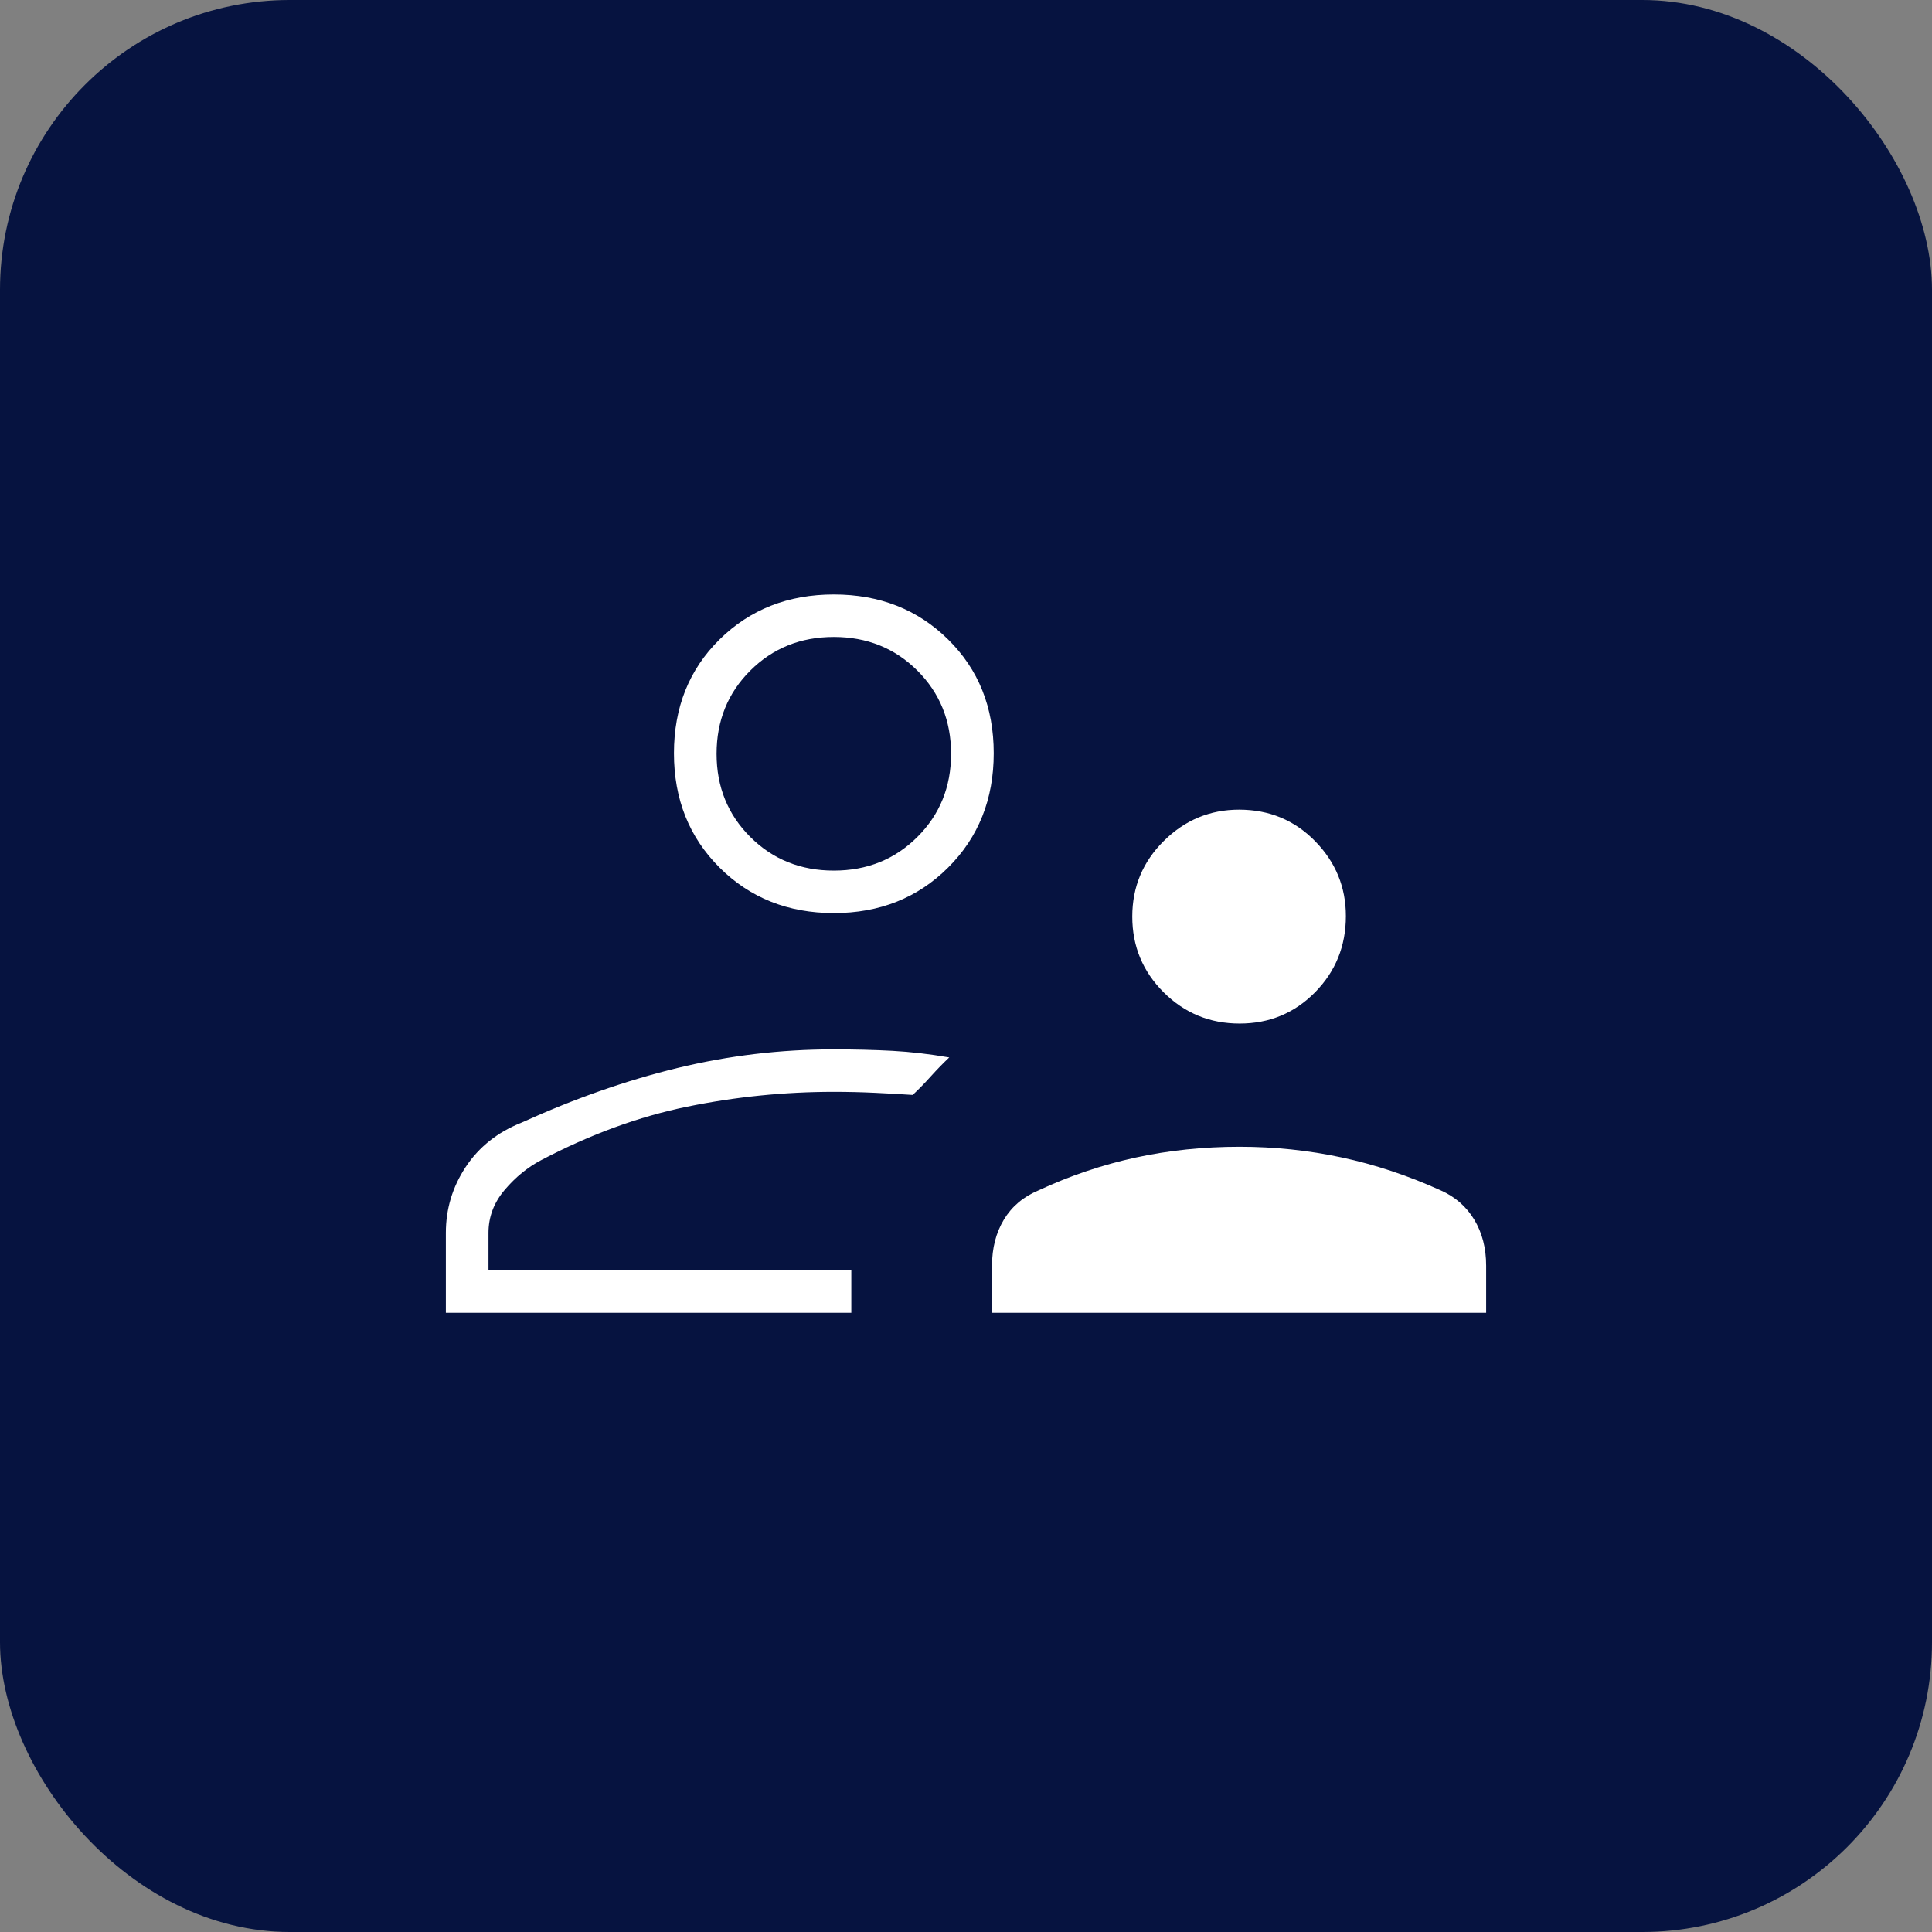
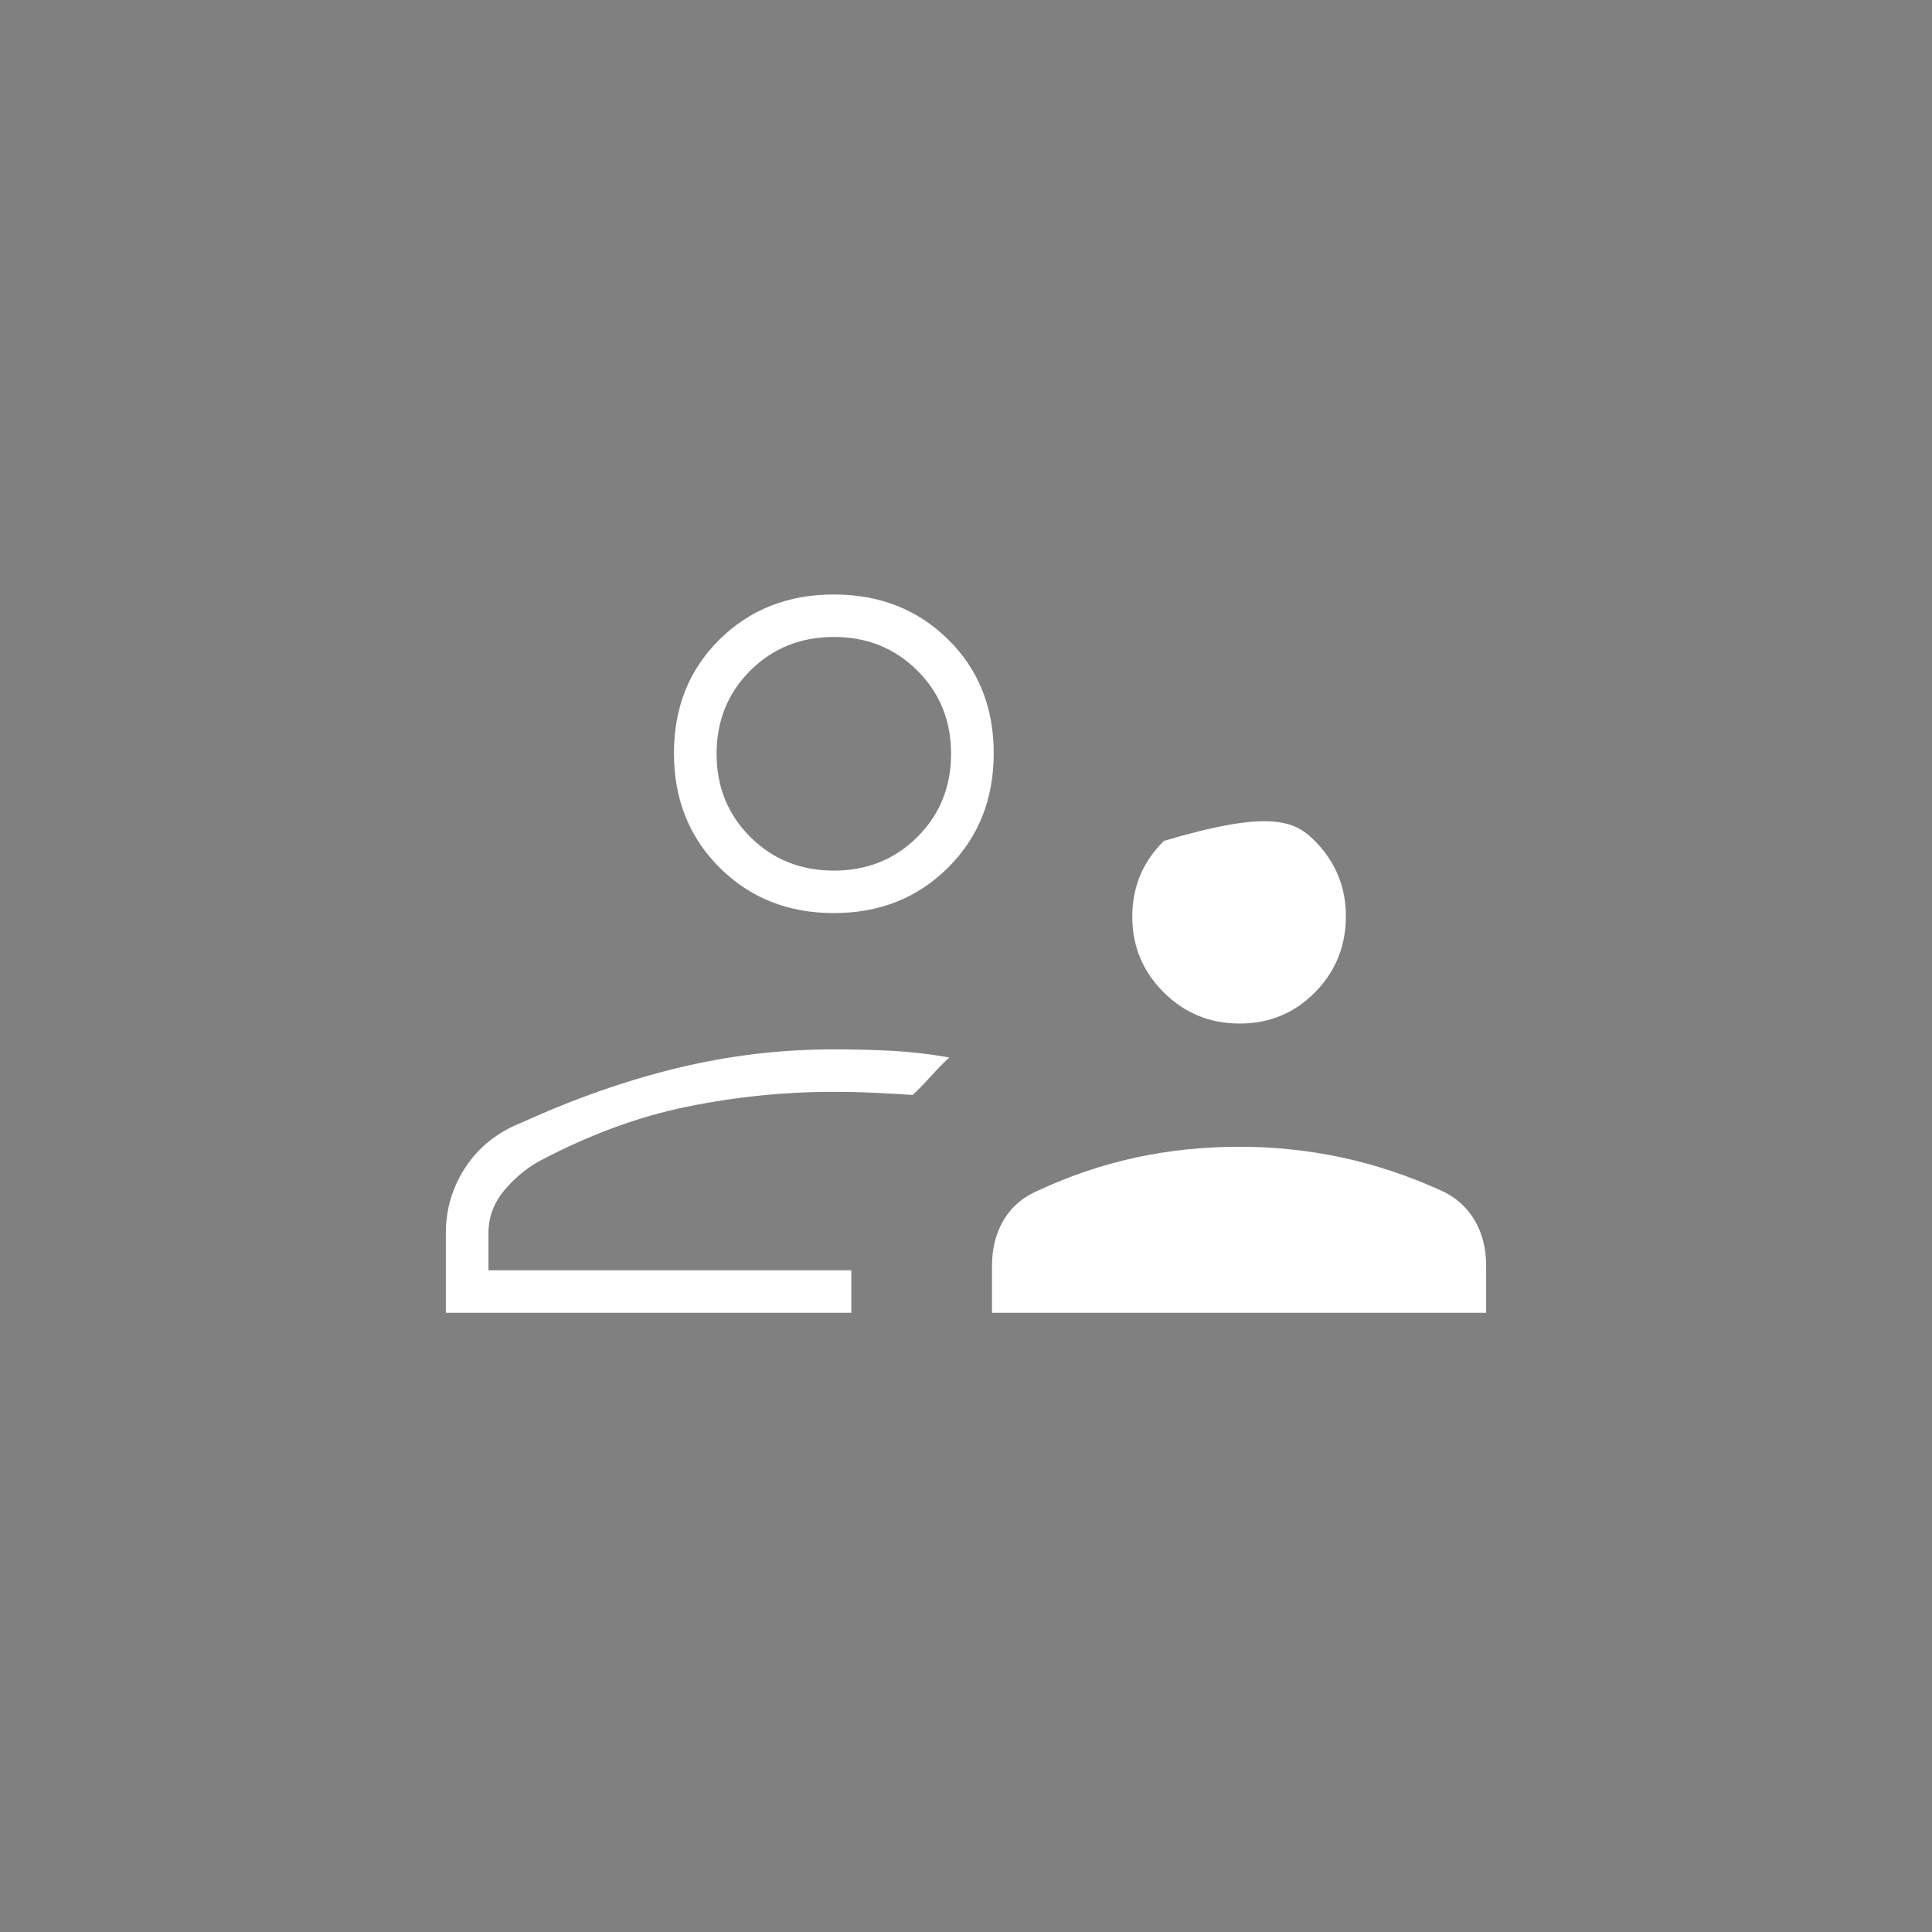
<svg xmlns="http://www.w3.org/2000/svg" width="80" height="80" viewBox="0 0 80 80" fill="none">
  <rect x="0" y="0" width="80" height="80" fill="#808080" stroke="none" />
-   <rect width="80" height="80" rx="12" fill="#061340" />
-   <path d="M51.33 42.383C50.099 42.383 49.051 41.952 48.184 41.089C47.318 40.225 46.885 39.181 46.885 37.955C46.885 36.728 47.321 35.684 48.192 34.821C49.063 33.958 50.102 33.526 51.308 33.526C52.553 33.526 53.601 33.96 54.453 34.828C55.304 35.696 55.73 36.731 55.73 37.933C55.73 39.173 55.304 40.225 54.453 41.089C53.601 41.952 52.56 42.383 51.33 42.383ZM41.077 54.359V52.411C41.077 51.683 41.241 51.047 41.568 50.503C41.896 49.958 42.374 49.555 43.001 49.292C44.303 48.686 45.642 48.233 47.021 47.933C48.399 47.634 49.835 47.485 51.33 47.485C52.765 47.485 54.173 47.632 55.553 47.927C56.934 48.222 58.302 48.677 59.659 49.292C60.254 49.556 60.717 49.96 61.046 50.504C61.374 51.048 61.538 51.683 61.538 52.411V54.359H41.077ZM34.527 37.809C32.634 37.809 31.057 37.181 29.797 35.926C28.537 34.67 27.907 33.092 27.907 31.19C27.907 29.289 28.537 27.718 29.797 26.477C31.057 25.236 32.634 24.616 34.527 24.616C36.421 24.616 37.998 25.236 39.258 26.477C40.518 27.718 41.148 29.289 41.148 31.19C41.148 33.092 40.518 34.67 39.258 35.926C37.998 37.181 36.421 37.809 34.527 37.809ZM18.462 54.359V51.052C18.462 50.062 18.735 49.153 19.282 48.324C19.829 47.495 20.6 46.882 21.594 46.486C23.787 45.49 25.941 44.735 28.057 44.222C30.172 43.709 32.324 43.452 34.51 43.452C35.392 43.452 36.209 43.473 36.959 43.513C37.709 43.554 38.492 43.645 39.307 43.786C39.055 44.023 38.803 44.282 38.55 44.562C38.298 44.843 38.045 45.102 37.793 45.339C37.296 45.306 36.775 45.277 36.231 45.251C35.687 45.225 35.119 45.211 34.527 45.211C32.478 45.211 30.454 45.416 28.455 45.825C26.456 46.234 24.443 46.97 22.416 48.035C21.851 48.331 21.345 48.743 20.898 49.271C20.45 49.798 20.227 50.392 20.227 51.052V52.6H35.251V54.359H18.462ZM34.527 36.05C35.901 36.05 37.054 35.586 37.985 34.658C38.916 33.73 39.382 32.582 39.382 31.213C39.382 29.844 38.916 28.695 37.985 27.767C37.054 26.839 35.901 26.375 34.527 26.375C33.153 26.375 32 26.839 31.069 27.767C30.138 28.695 29.672 29.844 29.672 31.213C29.672 32.582 30.138 33.73 31.069 34.658C32 35.586 33.153 36.05 34.527 36.05Z" fill="white" />
+   <path d="M51.33 42.383C50.099 42.383 49.051 41.952 48.184 41.089C47.318 40.225 46.885 39.181 46.885 37.955C46.885 36.728 47.321 35.684 48.192 34.821C52.553 33.526 53.601 33.96 54.453 34.828C55.304 35.696 55.73 36.731 55.73 37.933C55.73 39.173 55.304 40.225 54.453 41.089C53.601 41.952 52.56 42.383 51.33 42.383ZM41.077 54.359V52.411C41.077 51.683 41.241 51.047 41.568 50.503C41.896 49.958 42.374 49.555 43.001 49.292C44.303 48.686 45.642 48.233 47.021 47.933C48.399 47.634 49.835 47.485 51.33 47.485C52.765 47.485 54.173 47.632 55.553 47.927C56.934 48.222 58.302 48.677 59.659 49.292C60.254 49.556 60.717 49.96 61.046 50.504C61.374 51.048 61.538 51.683 61.538 52.411V54.359H41.077ZM34.527 37.809C32.634 37.809 31.057 37.181 29.797 35.926C28.537 34.67 27.907 33.092 27.907 31.19C27.907 29.289 28.537 27.718 29.797 26.477C31.057 25.236 32.634 24.616 34.527 24.616C36.421 24.616 37.998 25.236 39.258 26.477C40.518 27.718 41.148 29.289 41.148 31.19C41.148 33.092 40.518 34.67 39.258 35.926C37.998 37.181 36.421 37.809 34.527 37.809ZM18.462 54.359V51.052C18.462 50.062 18.735 49.153 19.282 48.324C19.829 47.495 20.6 46.882 21.594 46.486C23.787 45.49 25.941 44.735 28.057 44.222C30.172 43.709 32.324 43.452 34.51 43.452C35.392 43.452 36.209 43.473 36.959 43.513C37.709 43.554 38.492 43.645 39.307 43.786C39.055 44.023 38.803 44.282 38.55 44.562C38.298 44.843 38.045 45.102 37.793 45.339C37.296 45.306 36.775 45.277 36.231 45.251C35.687 45.225 35.119 45.211 34.527 45.211C32.478 45.211 30.454 45.416 28.455 45.825C26.456 46.234 24.443 46.97 22.416 48.035C21.851 48.331 21.345 48.743 20.898 49.271C20.45 49.798 20.227 50.392 20.227 51.052V52.6H35.251V54.359H18.462ZM34.527 36.05C35.901 36.05 37.054 35.586 37.985 34.658C38.916 33.73 39.382 32.582 39.382 31.213C39.382 29.844 38.916 28.695 37.985 27.767C37.054 26.839 35.901 26.375 34.527 26.375C33.153 26.375 32 26.839 31.069 27.767C30.138 28.695 29.672 29.844 29.672 31.213C29.672 32.582 30.138 33.73 31.069 34.658C32 35.586 33.153 36.05 34.527 36.05Z" fill="white" />
</svg>